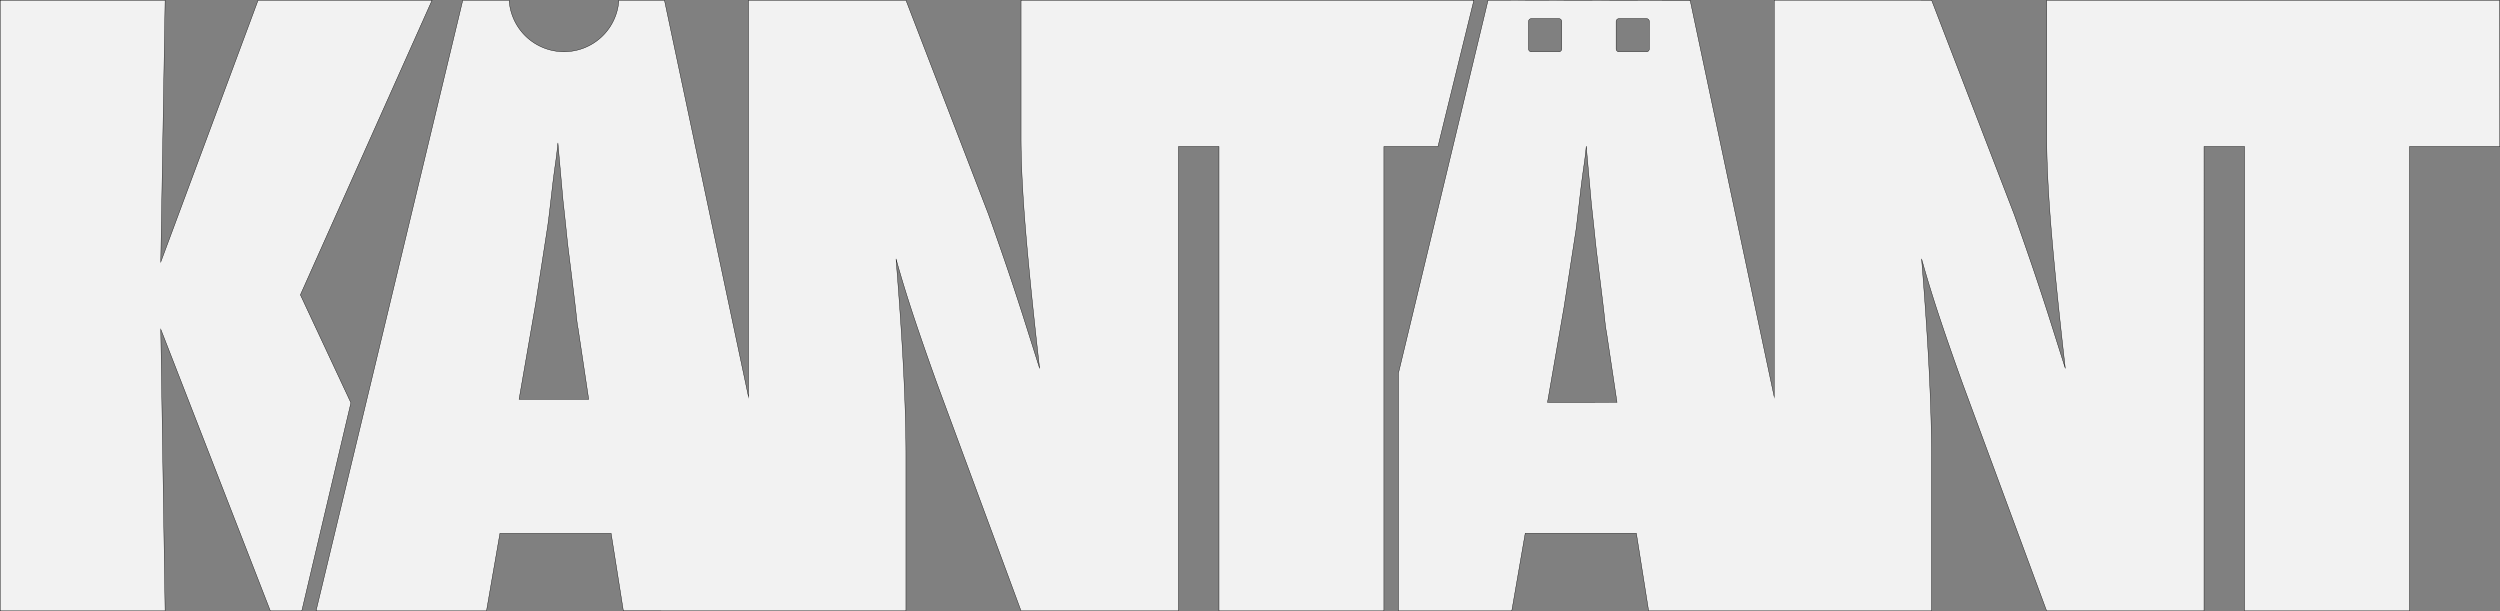
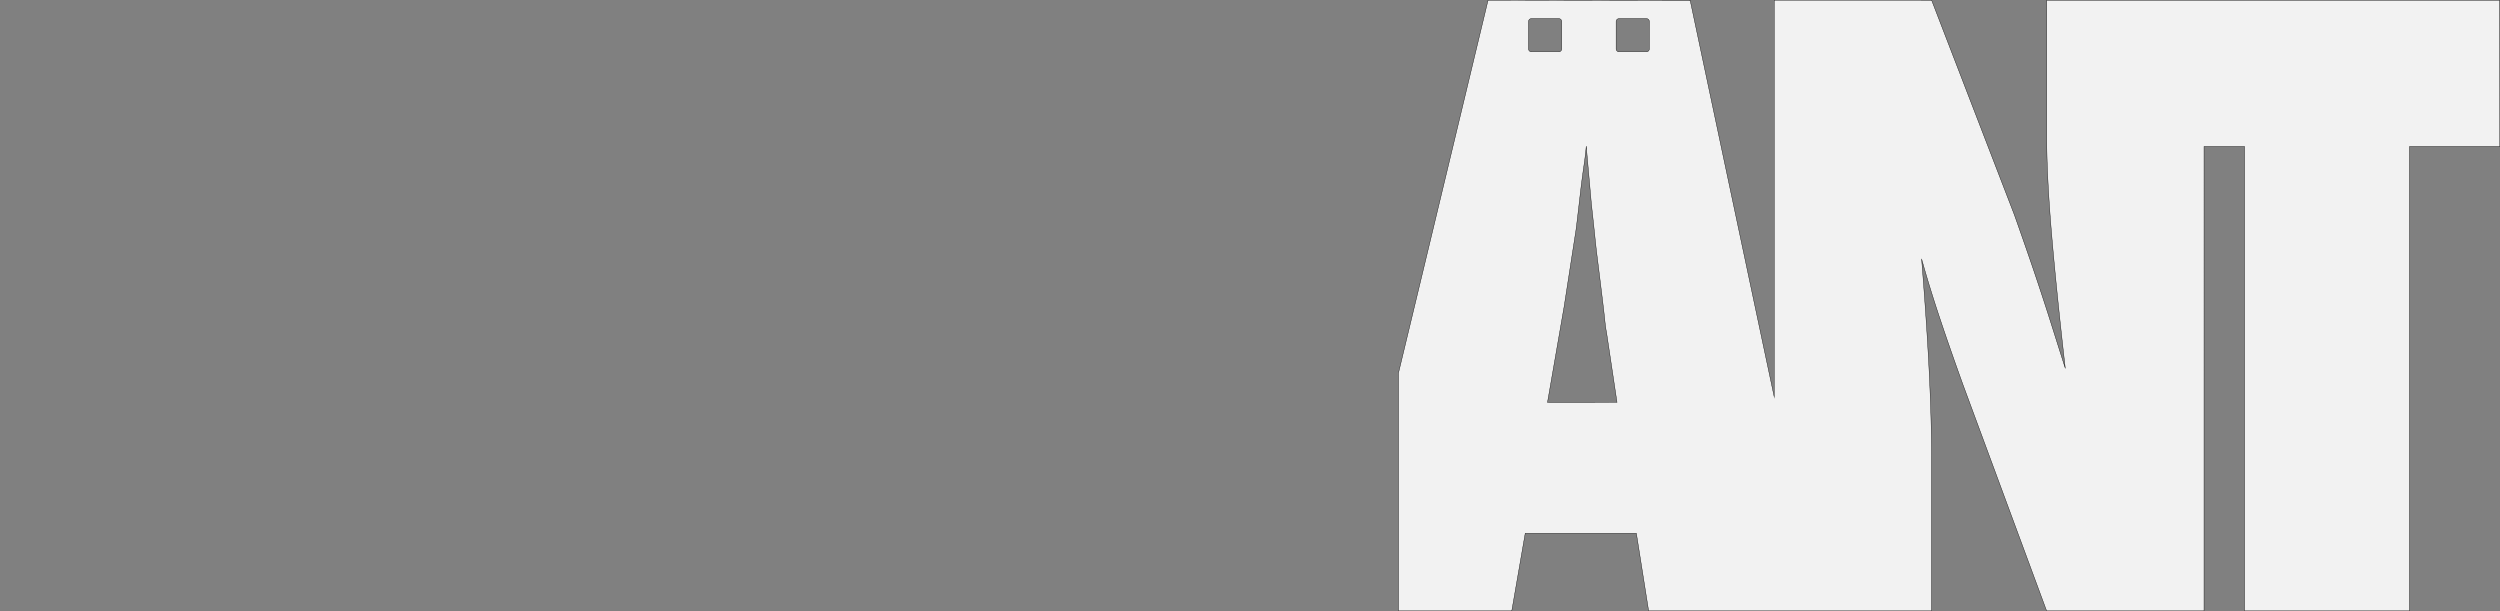
<svg xmlns="http://www.w3.org/2000/svg" id="Lager_2" data-name="Lager 2" viewBox="0 0 1654.98 404.51">
  <rect x="0" y="0" width="1654.98" height="404.51" fill="#808080" stroke="none" />
  <defs>
    <style>.cls-1{fill:#f2f2f2;stroke:#000;stroke-miterlimit:10;stroke-width:0.25px;}</style>
  </defs>
  <title>Kantant_logo_original_vit</title>
-   <path class="cls-1" d="M124.27,514.27v311.8H233.45l-2.88-186.42,72.52,186.42h20.84l32.52-137.73L323,616.87l87.19-195.06H295L230.57,595.14l2.88-173.33H124.27Z" transform="translate(-124.14 -421.69)" />
-   <path class="cls-1" d="M800.06,421.81v90.86q0,25.4,3.14,62.83t9.16,90.07L801.11,630q-6.83-21.19-12.44-37.44t-10.08-28.8L723.87,421.81H619.66V684.49L564,421.81H533.82a36.39,36.39,0,0,1-72.64,0H430.5L333.36,826.07H446.21s3-17.44,5.55-32c1.8-10.41,3.35-19.34,3.35-19.34h73.57l8.12,51.32H723.87V722.91q0-23.82-1.57-55.5t-5-74.36q5.23,18.84,12.18,39.66t15.58,44.64l55,148.72H904.27V518.69H931.1V826.07h109.18V518.69h35.78c4-16.33,18.3-74.54,23.78-96.88ZM467.77,686l11-63.36,7.59-49c.17-.87.52-3.41,1.05-7.6s1.39-11.69,2.62-22.51q1-8.12,2-14.93c.61-4.53,1.09-8.64,1.44-12.3l3.4,38.22q1.32,11.79,2.1,19.51t1.31,12.17q5,39.81,5.5,45.56.78,6.81,1,7.07L513.85,686Z" transform="translate(-124.14 -421.69)" />
  <path class="cls-1" d="M1778.84,421.81H1479.06v90.86q0,25.4,3.14,62.83t9.16,90.07L1480.11,630q-6.83-21.19-12.44-37.44t-10.08-28.8l-54.72-141.91H1298.66V684.49L1243,421.81h-.2s0,.07,0,.19c-36.65,0-133.57-.19-133.57-.19s-32,133.27-59.3,246.78V826.07h75l8.9-51.32h73.57l8.12,51.32h187.27V722.91q0-23.82-1.57-55.5t-5-74.36q5.23,18.84,12.18,39.66t15.58,44.64l55,148.72h104.21V518.69h26.83V826.07h109.18V518.69H1779ZM1136,454V436a2,2,0,0,1,2-2h18a2,2,0,0,1,2,2v18a2,2,0,0,1-2,2h-18A2,2,0,0,1,1136,454Zm12.57,234.09,11-63.36,7.59-49q.25-1.32,1-7.6t2.62-22.51q1-8.11,2-14.93t1.44-12.3l3.4,38.22q1.3,11.79,2.1,19.51t1.31,12.17q5,39.81,5.49,45.56.79,6.81,1,7.07l7.07,47.13ZM1216,454a2,2,0,0,1-2,2h-18a2,2,0,0,1-2-2V436a2,2,0,0,1,2-2h18a2,2,0,0,1,2,2Z" transform="translate(-124.14 -421.69)" />
</svg>